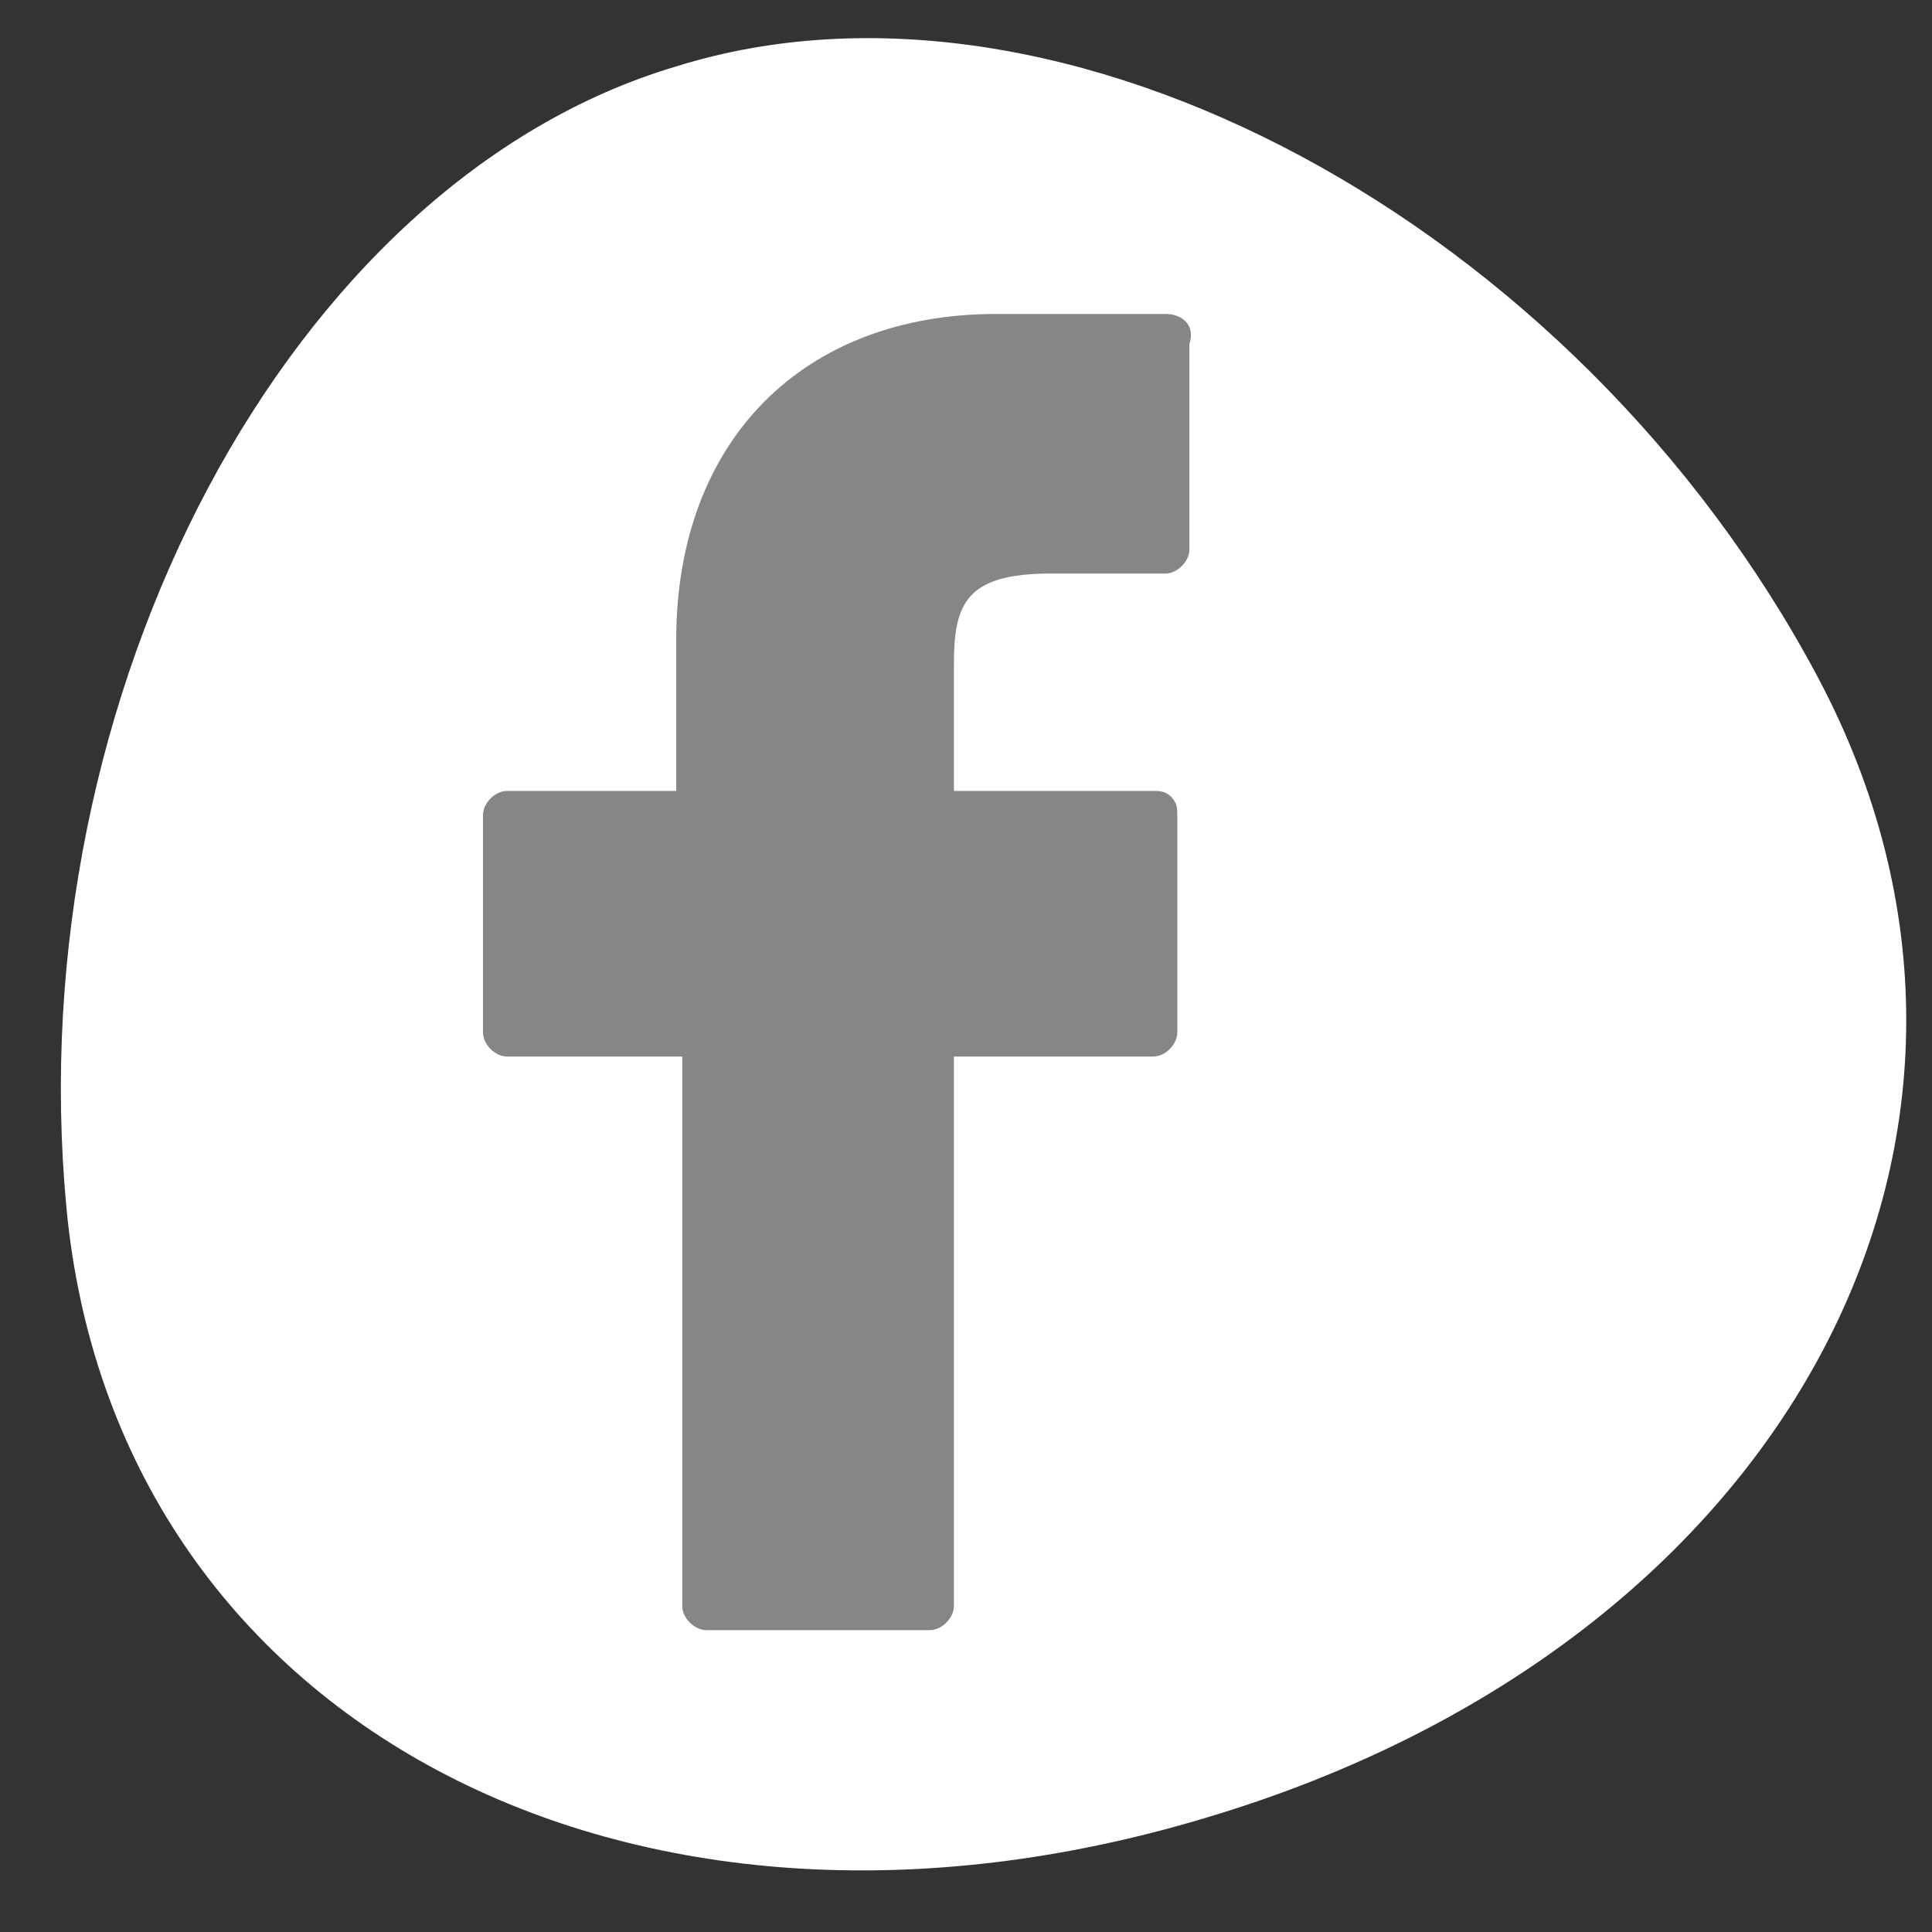
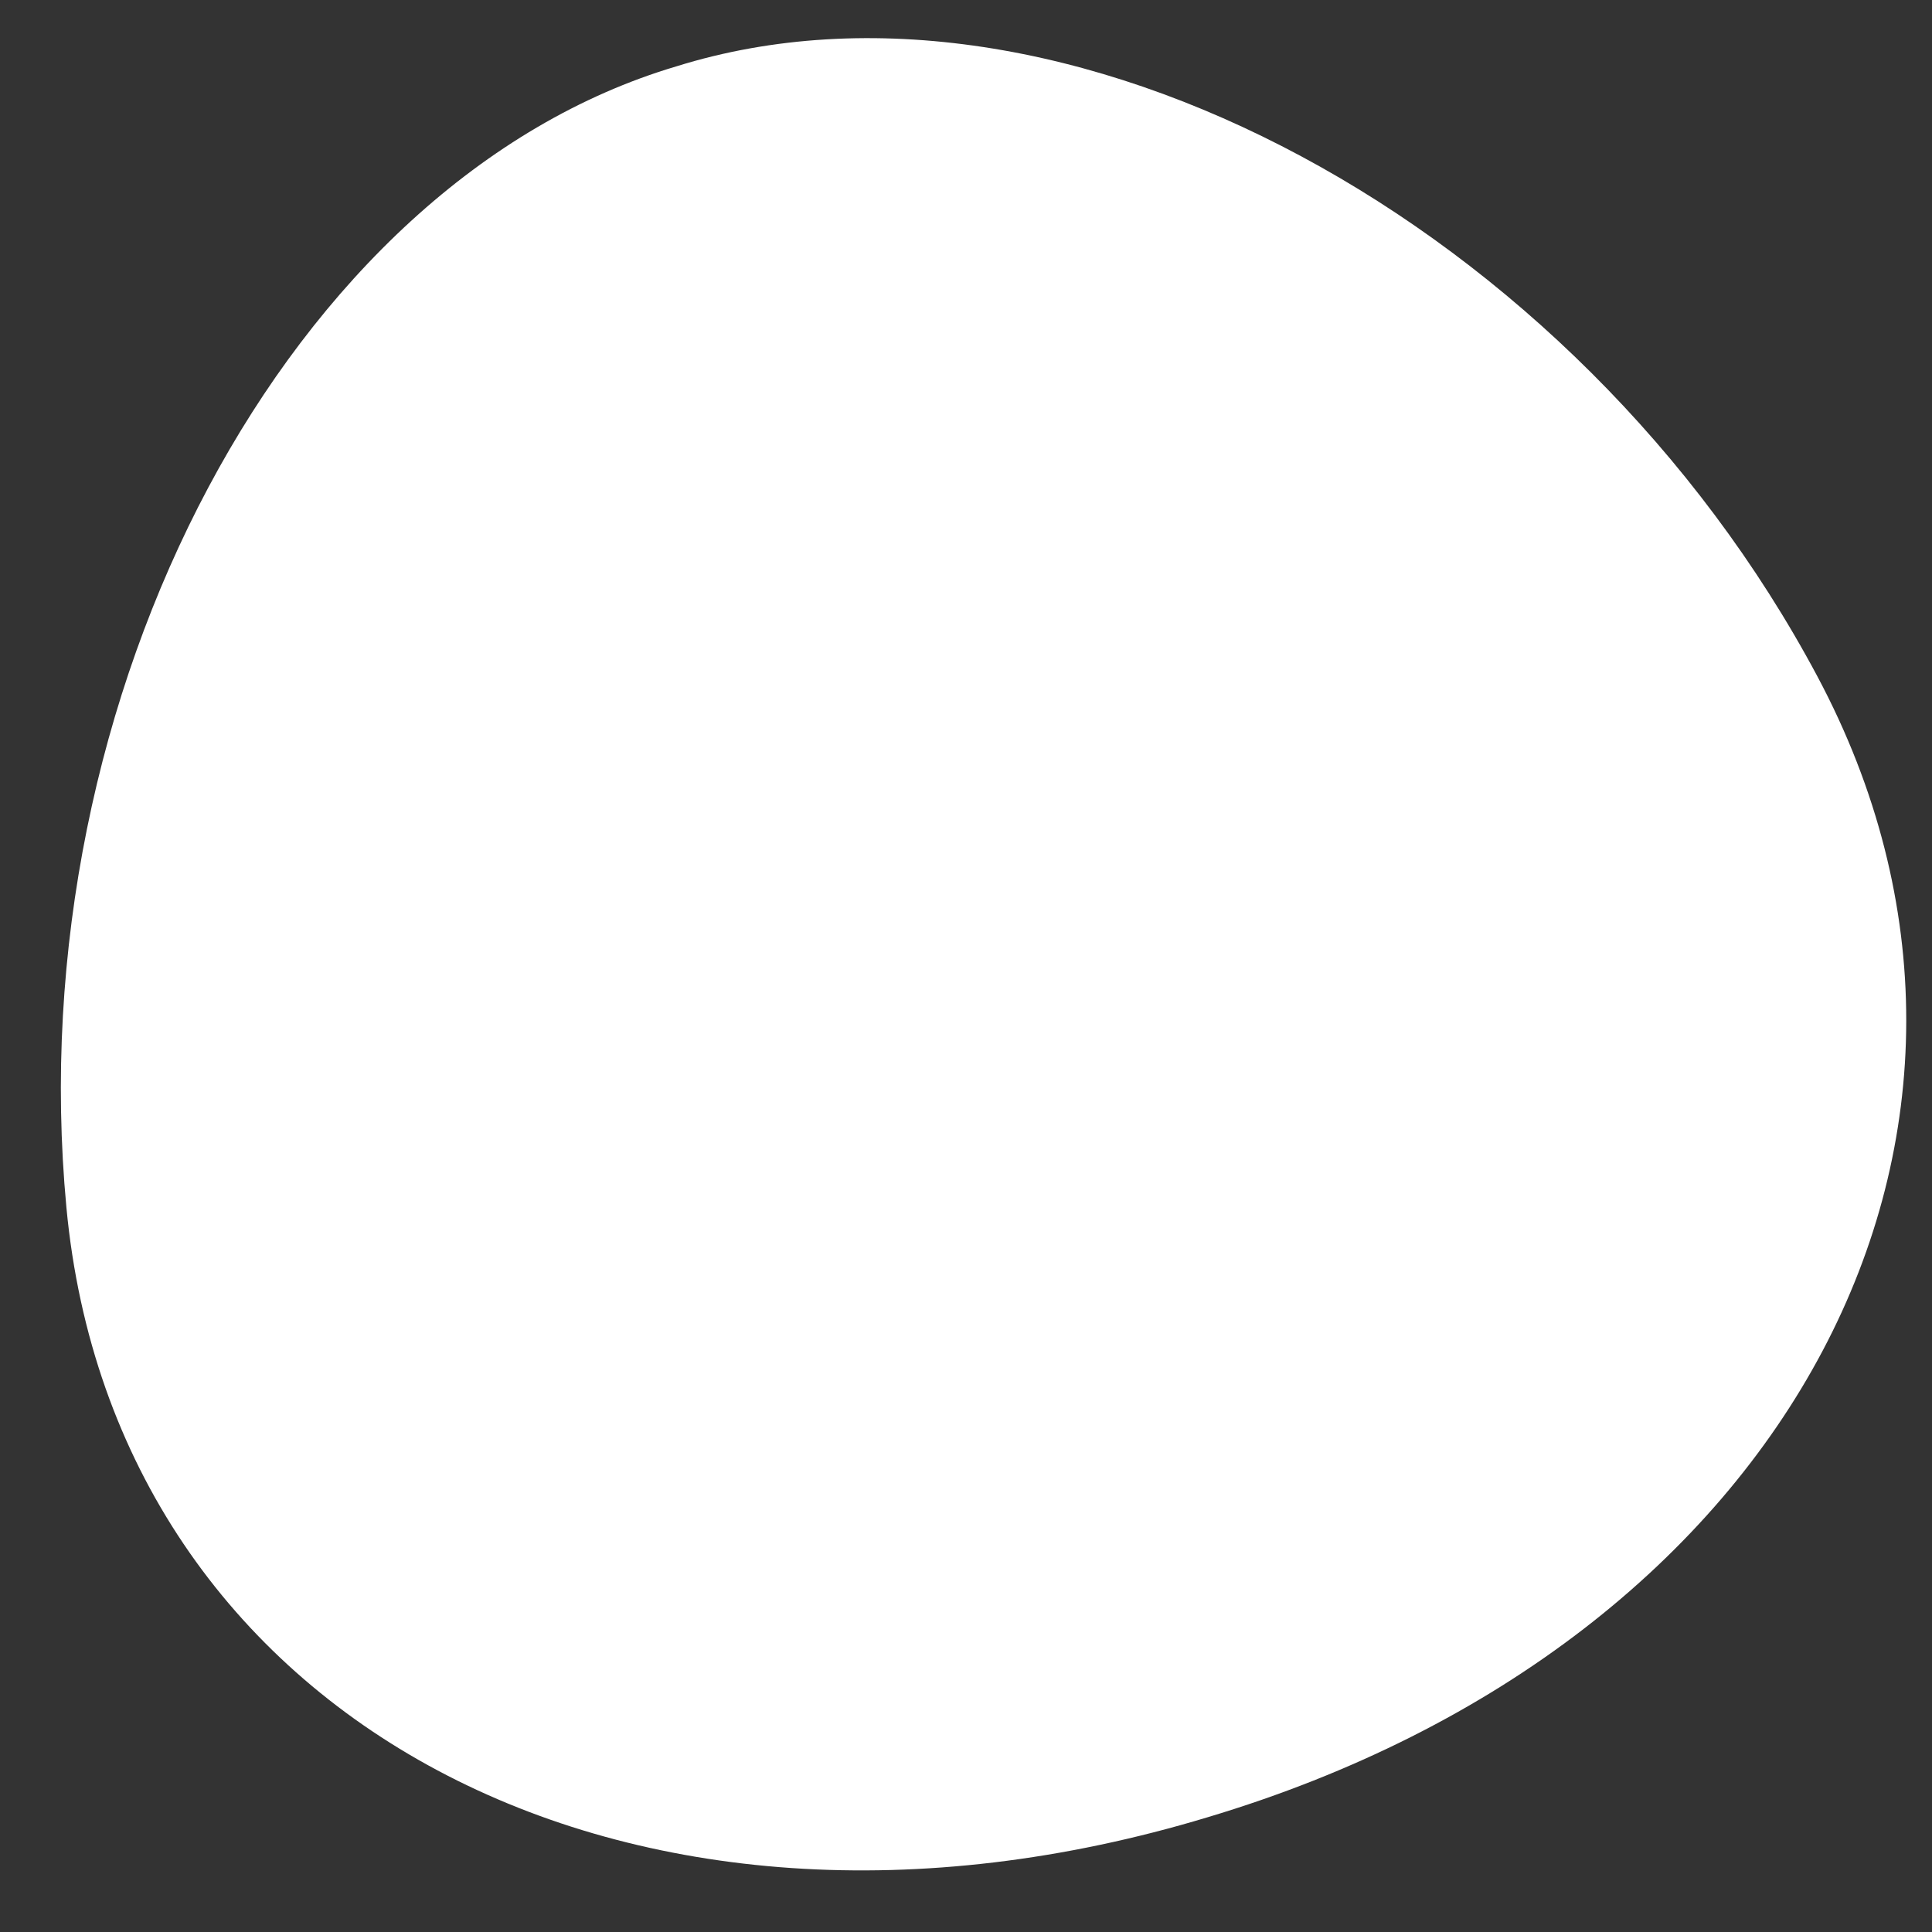
<svg xmlns="http://www.w3.org/2000/svg" version="1.1" id="Ebene_1" x="0px" y="0px" width="32px" height="32px" viewBox="0 0 32 32" style="enable-background:new 0 0 32 32;" xml:space="preserve">
  <rect x="0" y="0" width="32" height="32" fill="#333333" stroke="none" />
  <style type="text/css">
	.stfb0{fill:#FFFFFF;}
	.stfb1{fill:#868686;}
</style>
  <path class="stfb0" d="M20,30.1C10.4,33,1.9,28.5,1.1,20s3.7-17,10.1-18.9c6.4-2,14.9,2.6,18.9,10.1S29.7,27.2,20,30.1" />
-   <path class="stfb1" d="M19.3,5.2l-2.8,0c-3.2,0-5.3,2.1-5.3,5.4v2.5H8.4c-0.2,0-0.4,0.2-0.4,0.4v3.6c0,0.2,0.2,0.4,0.4,0.4h2.9v9.1  c0,0.2,0.2,0.4,0.4,0.4h3.7c0.2,0,0.4-0.2,0.4-0.4v-9.1h3.3c0.2,0,0.4-0.2,0.4-0.4l0-3.6c0-0.1,0-0.2-0.1-0.3  c-0.1-0.1-0.2-0.1-0.3-0.1h-3.3V11c0-1,0.2-1.5,1.6-1.5l1.9,0c0.2,0,0.4-0.2,0.4-0.4V5.7C19.8,5.4,19.6,5.2,19.3,5.2" />
</svg>